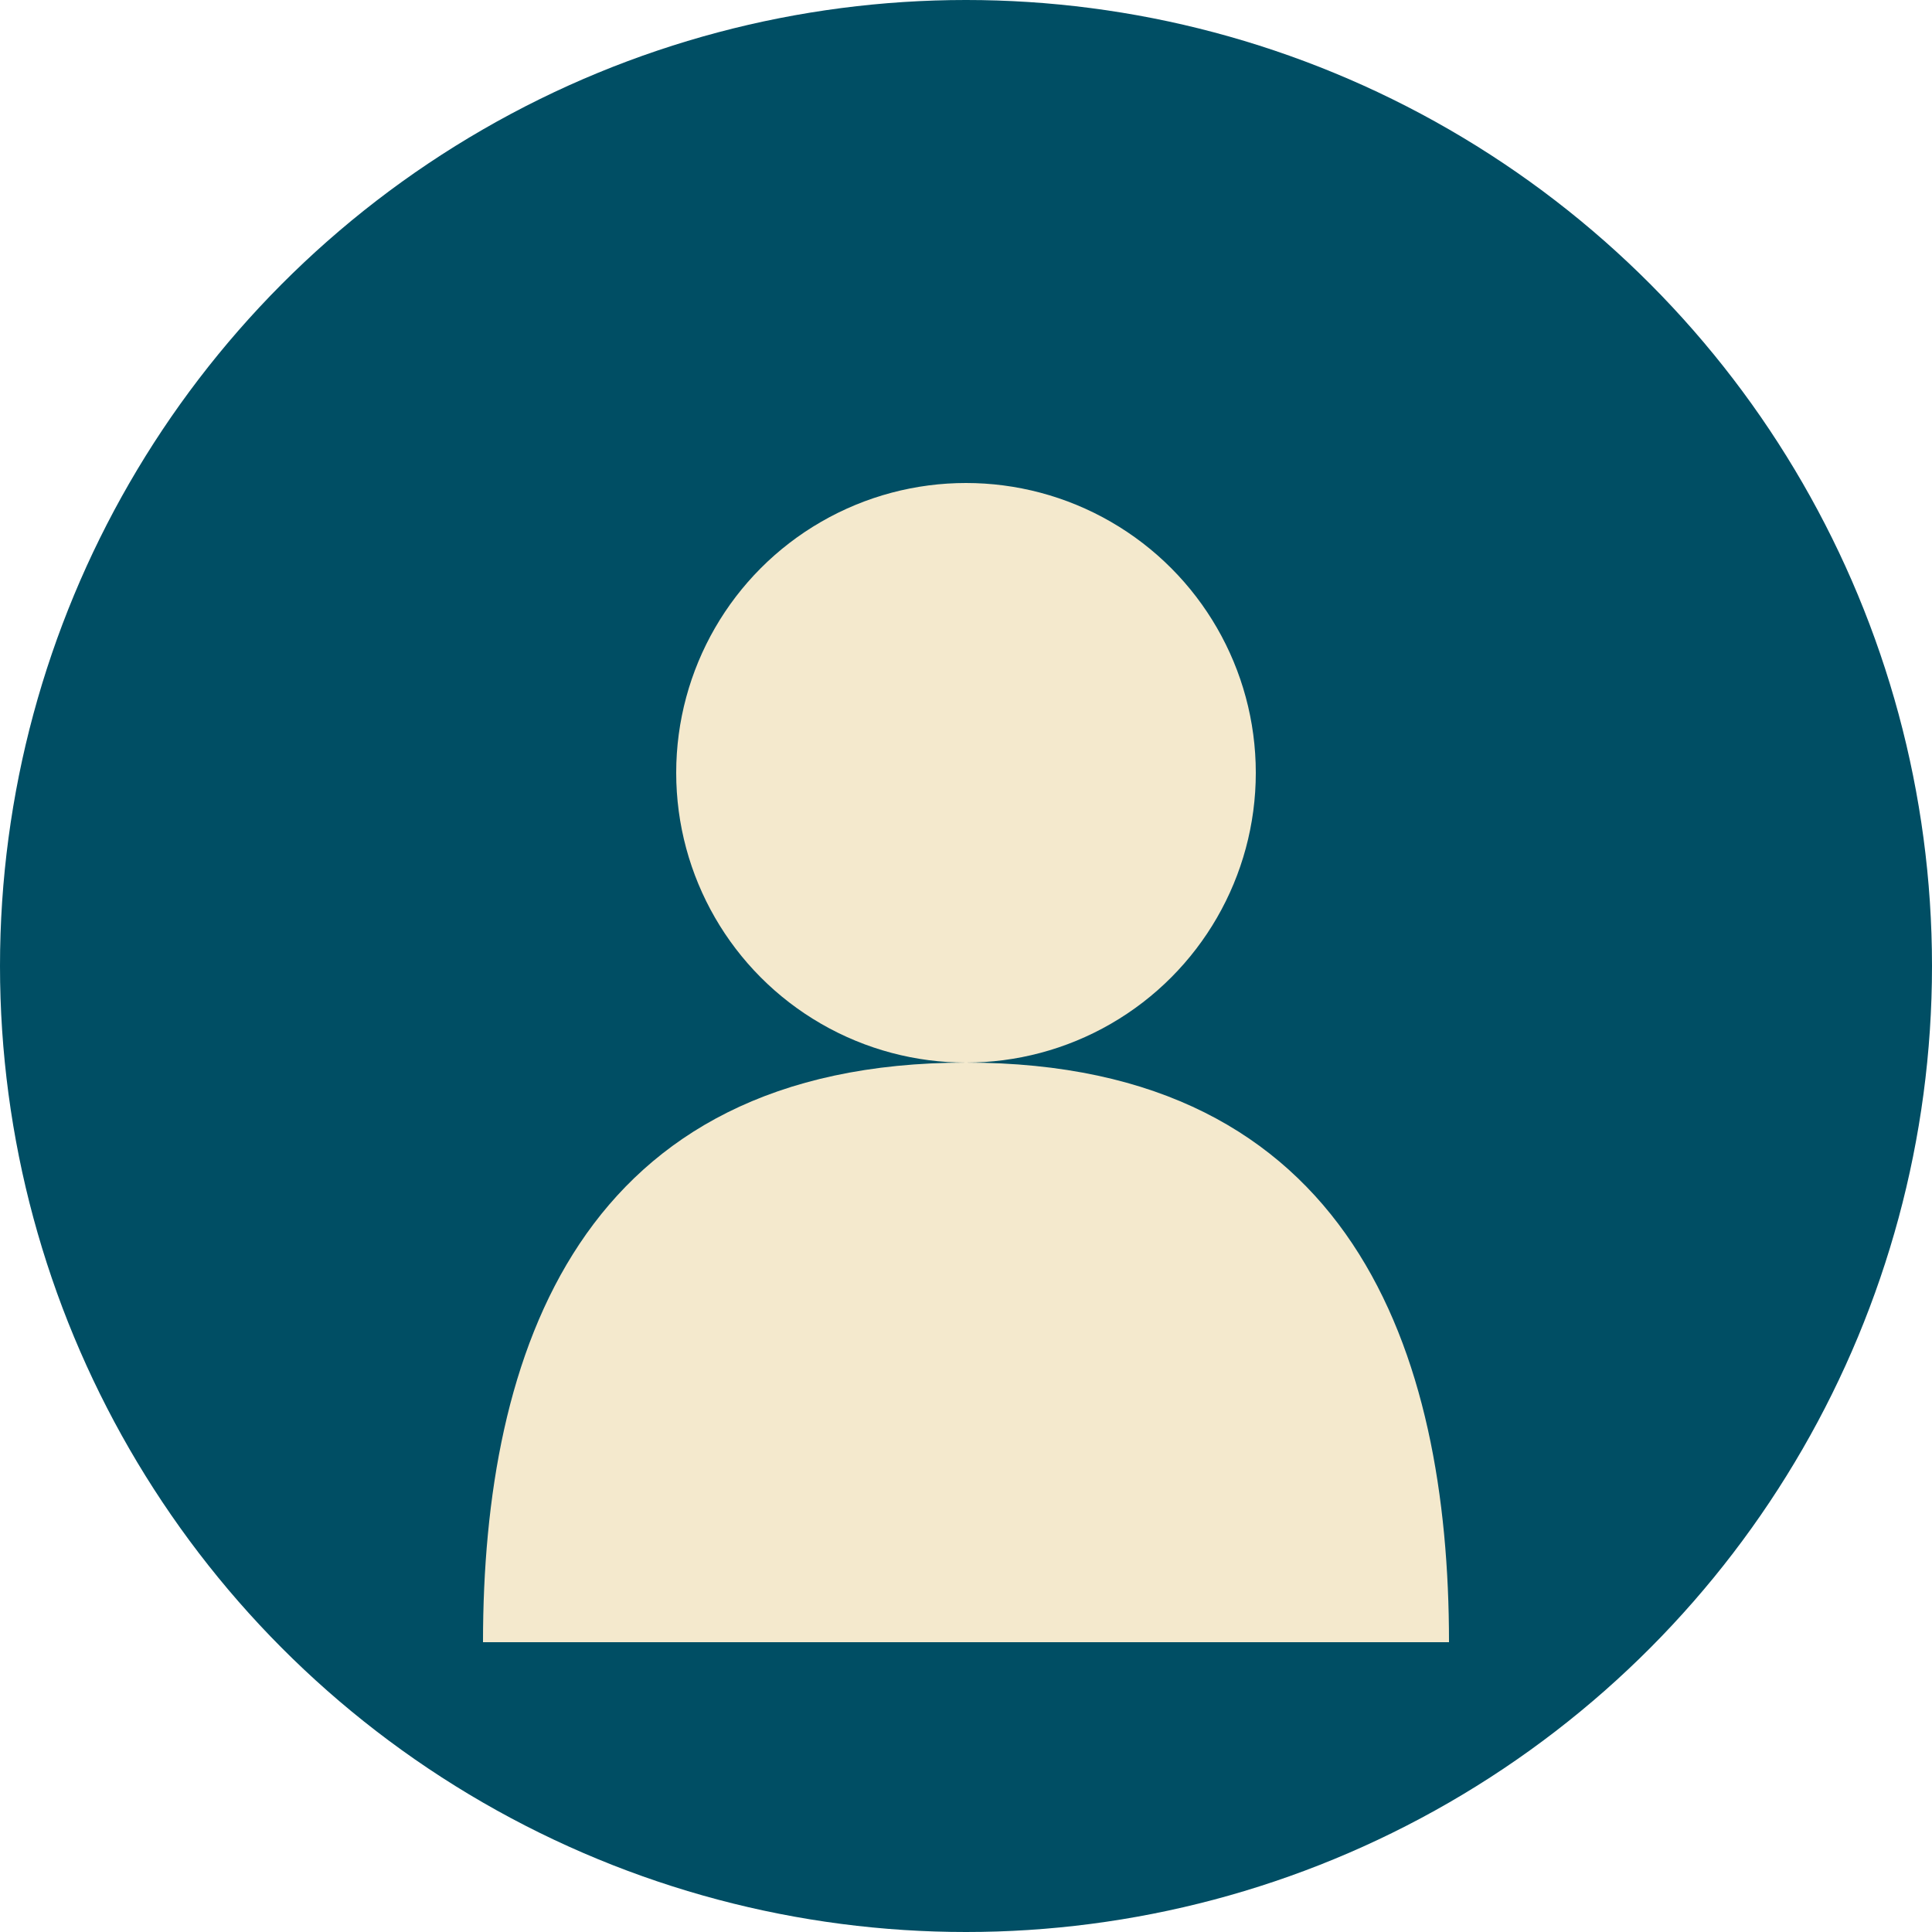
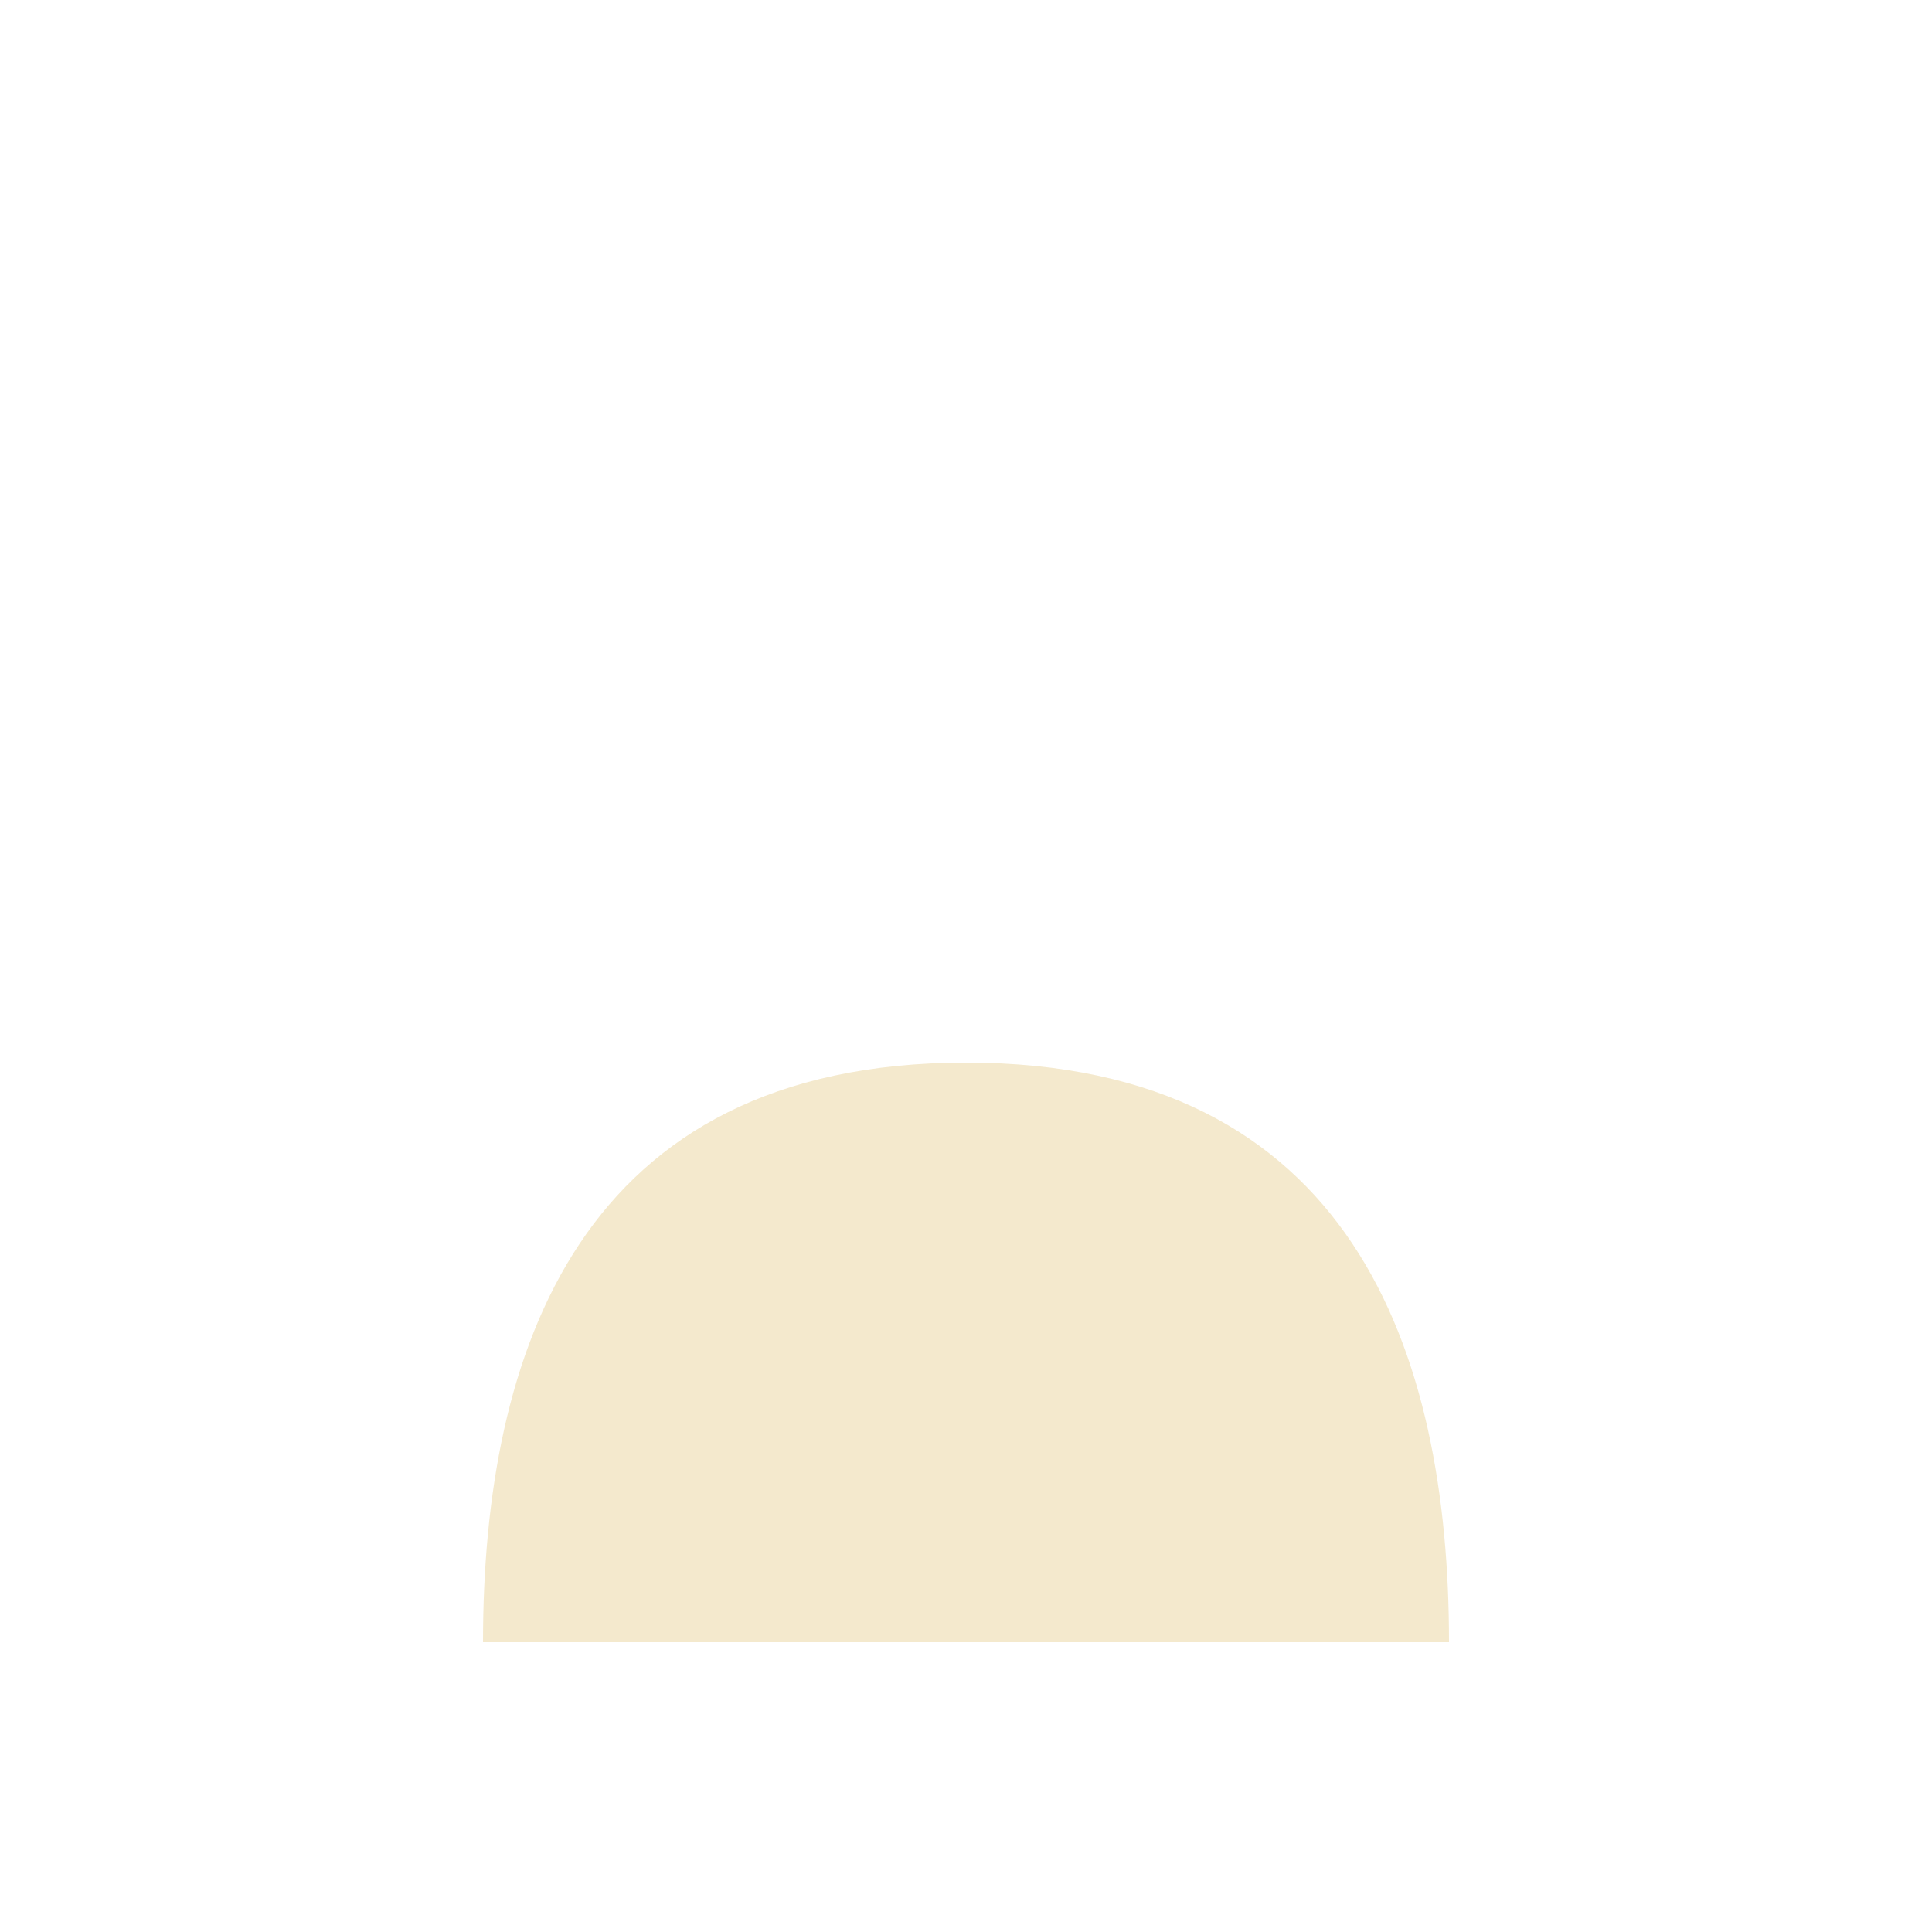
<svg xmlns="http://www.w3.org/2000/svg" width="100" height="100">
-   <circle cx="50" cy="50" r="50" fill="#004e64" />
-   <circle cx="50" cy="40" r="15" fill="#f4e9cd" />
  <path d="M50,55 C30,55 25,70 25,85 L75,85 C75,70 70,55 50,55 Z" fill="#f4e9cd" />
</svg>